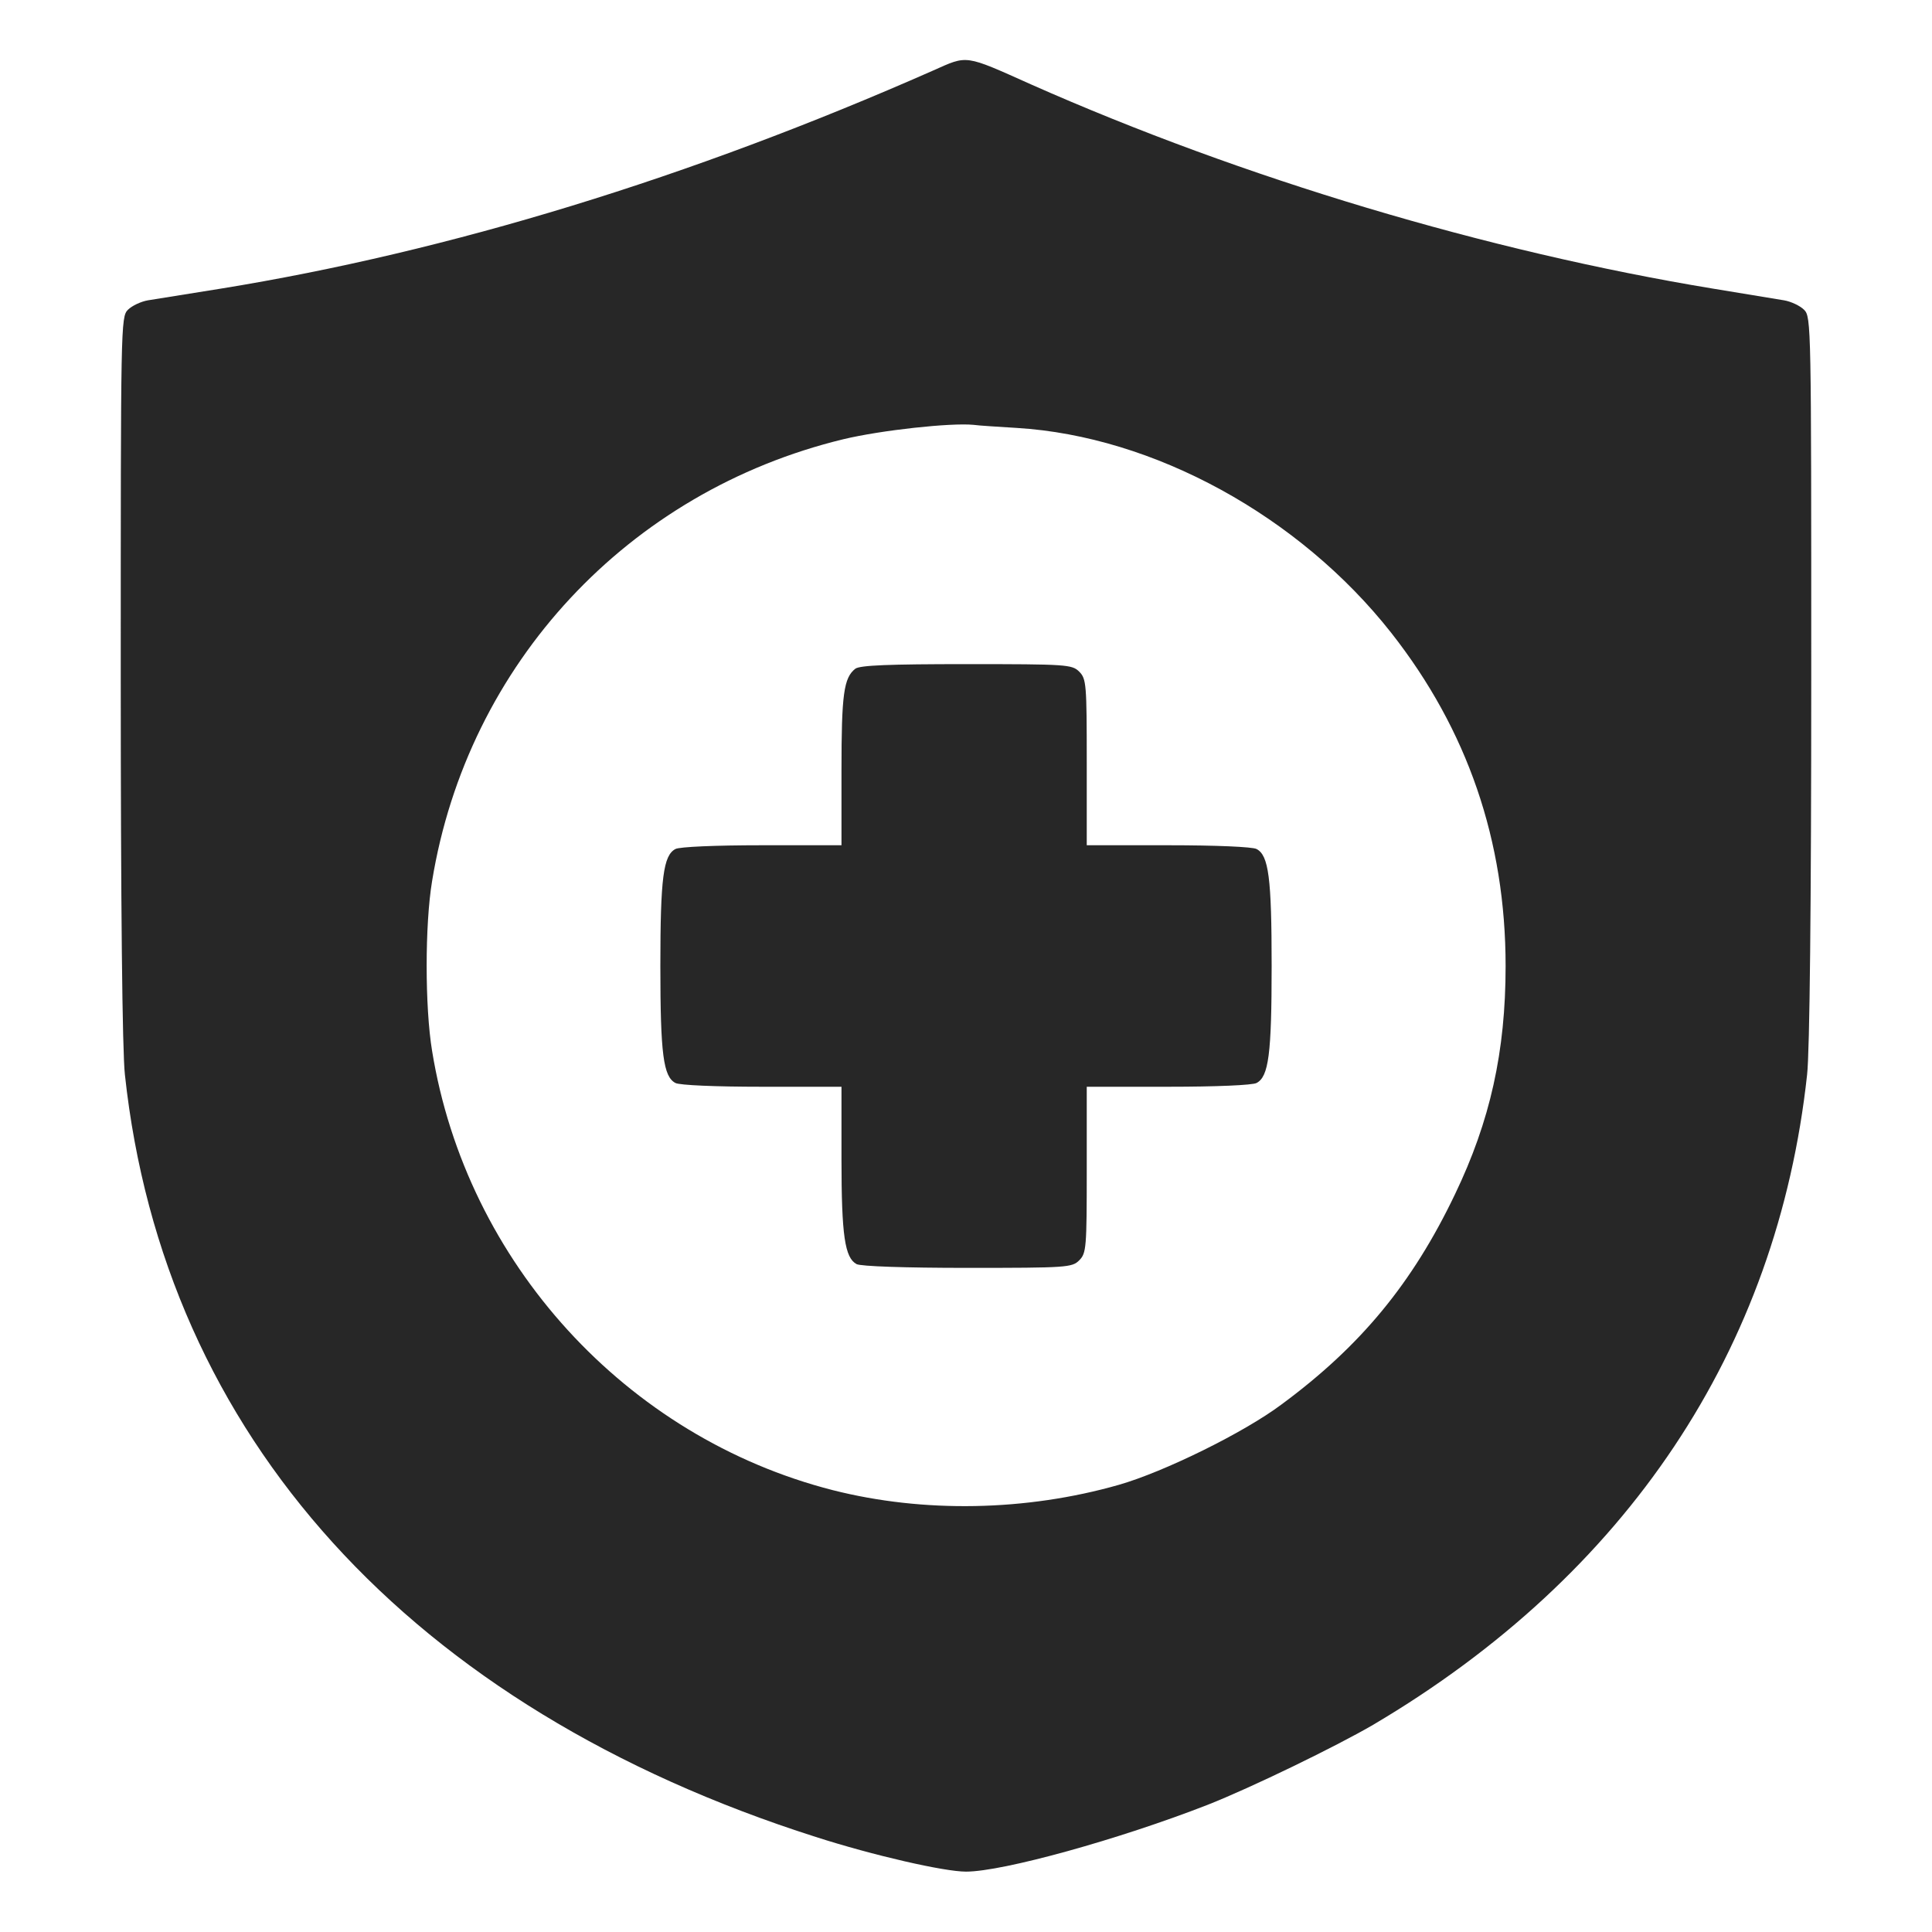
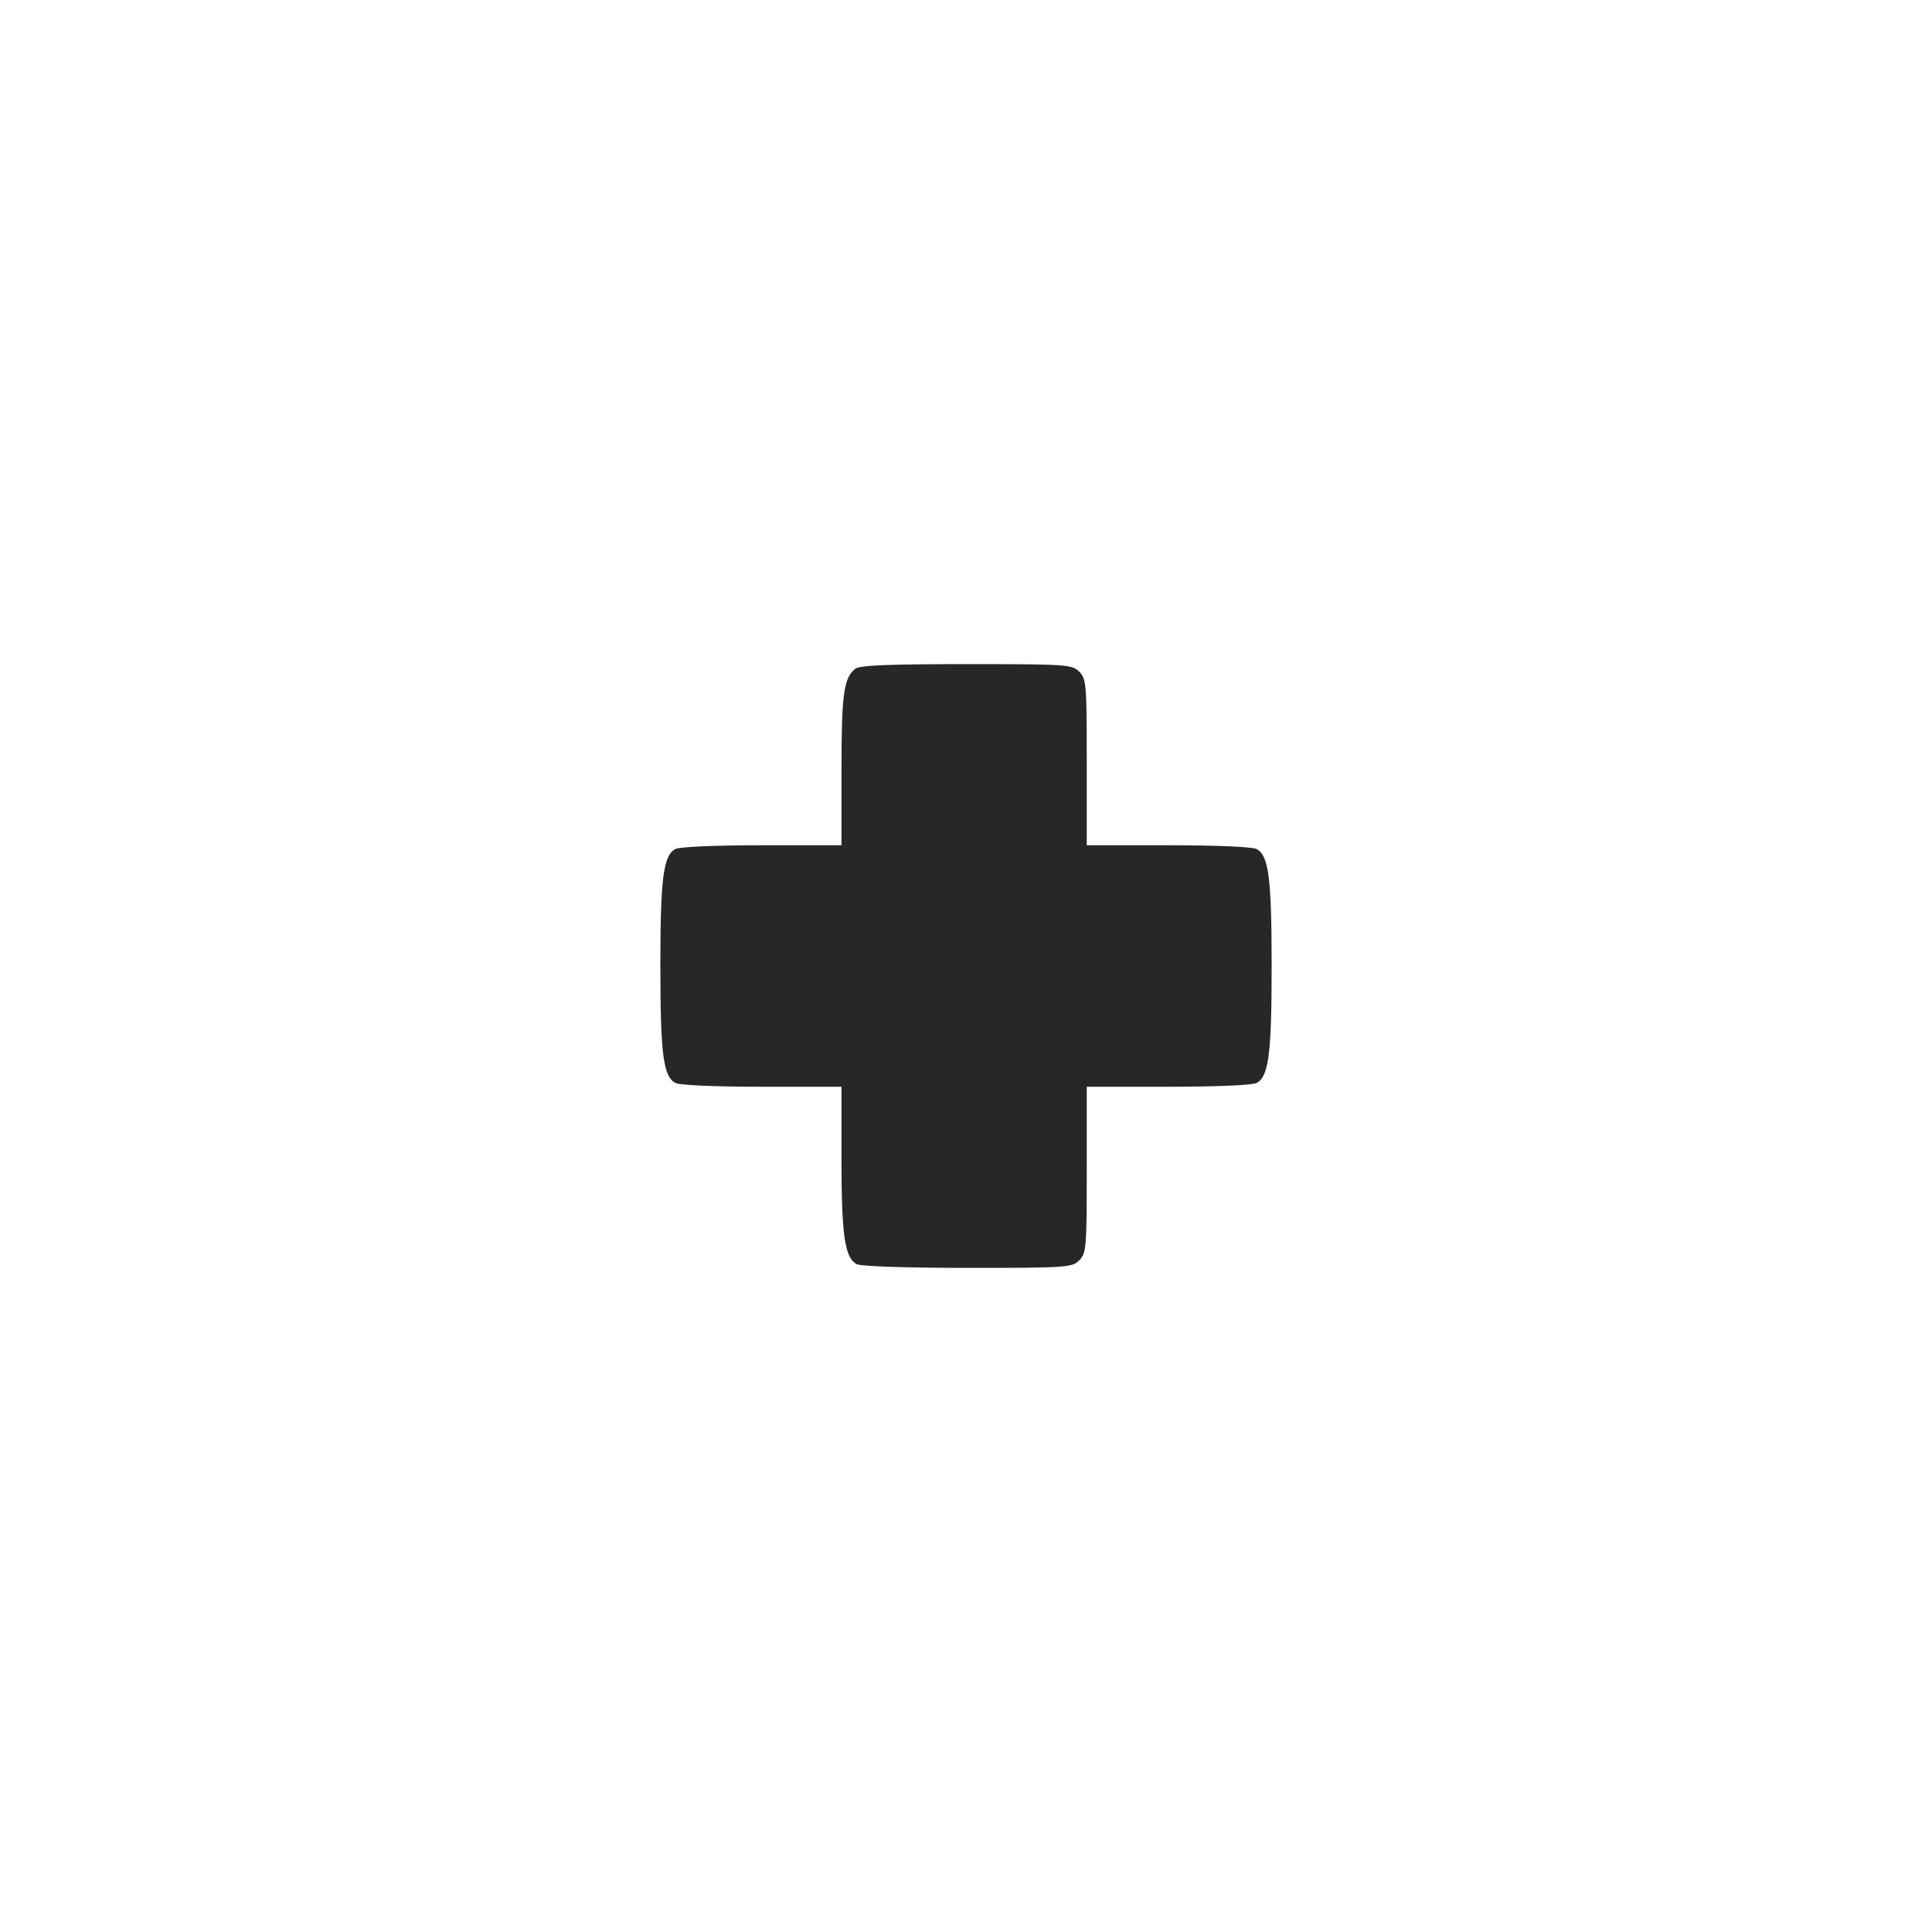
<svg xmlns="http://www.w3.org/2000/svg" width="20" height="20" viewBox="0 0 20 20" fill="none">
-   <path d="M9.66 0.73C7.145 1.84 4.648 2.605 2.285 2.988C1.941 3.043 1.602 3.098 1.531 3.109C1.461 3.121 1.367 3.164 1.324 3.207C1.25 3.281 1.25 3.367 1.25 7.012C1.25 9.363 1.266 10.887 1.293 11.125C1.695 14.863 4.25 17.68 8.445 19.016C9.039 19.207 9.773 19.375 10 19.375C10.383 19.375 11.59 19.039 12.5 18.684C12.957 18.504 13.832 18.078 14.215 17.855C16.844 16.301 18.398 13.969 18.707 11.125C18.734 10.887 18.75 9.363 18.75 7.012C18.75 3.367 18.75 3.281 18.676 3.207C18.633 3.164 18.539 3.121 18.469 3.109C18.398 3.098 18.066 3.043 17.734 2.988C15.395 2.602 12.871 1.848 10.676 0.875C9.977 0.562 10.02 0.57 9.66 0.73ZM10.527 4.43C11.941 4.516 13.449 5.34 14.402 6.551C15.191 7.555 15.586 8.703 15.586 10C15.586 10.887 15.426 11.605 15.062 12.363C14.621 13.285 14.086 13.934 13.266 14.539C12.875 14.832 12.047 15.238 11.582 15.371C10.621 15.645 9.559 15.664 8.621 15.426C6.48 14.879 4.828 13.07 4.473 10.879C4.398 10.426 4.398 9.57 4.473 9.121C4.84 6.871 6.504 5.086 8.73 4.547C9.121 4.453 9.844 4.375 10.078 4.398C10.133 4.406 10.336 4.418 10.527 4.43Z" fill="#272727" />
  <path d="M8.855 6.922C8.734 7.016 8.711 7.188 8.711 7.973V8.75H7.887C7.406 8.75 7.035 8.766 6.992 8.789C6.867 8.855 6.836 9.086 6.836 10C6.836 10.914 6.867 11.145 6.992 11.211C7.035 11.234 7.406 11.25 7.887 11.25H8.711V12C8.711 12.793 8.746 13.02 8.867 13.086C8.91 13.109 9.367 13.125 10.016 13.125C11.043 13.125 11.098 13.121 11.172 13.047C11.246 12.973 11.25 12.918 11.25 12.109V11.25H12.094C12.586 11.25 12.965 11.234 13.008 11.211C13.133 11.145 13.164 10.914 13.164 10C13.164 9.086 13.133 8.855 13.008 8.789C12.965 8.766 12.586 8.75 12.094 8.75H11.25V7.891C11.25 7.082 11.246 7.027 11.172 6.953C11.098 6.879 11.043 6.875 10.008 6.875C9.199 6.875 8.906 6.887 8.855 6.922Z" fill="#272727" />
</svg>